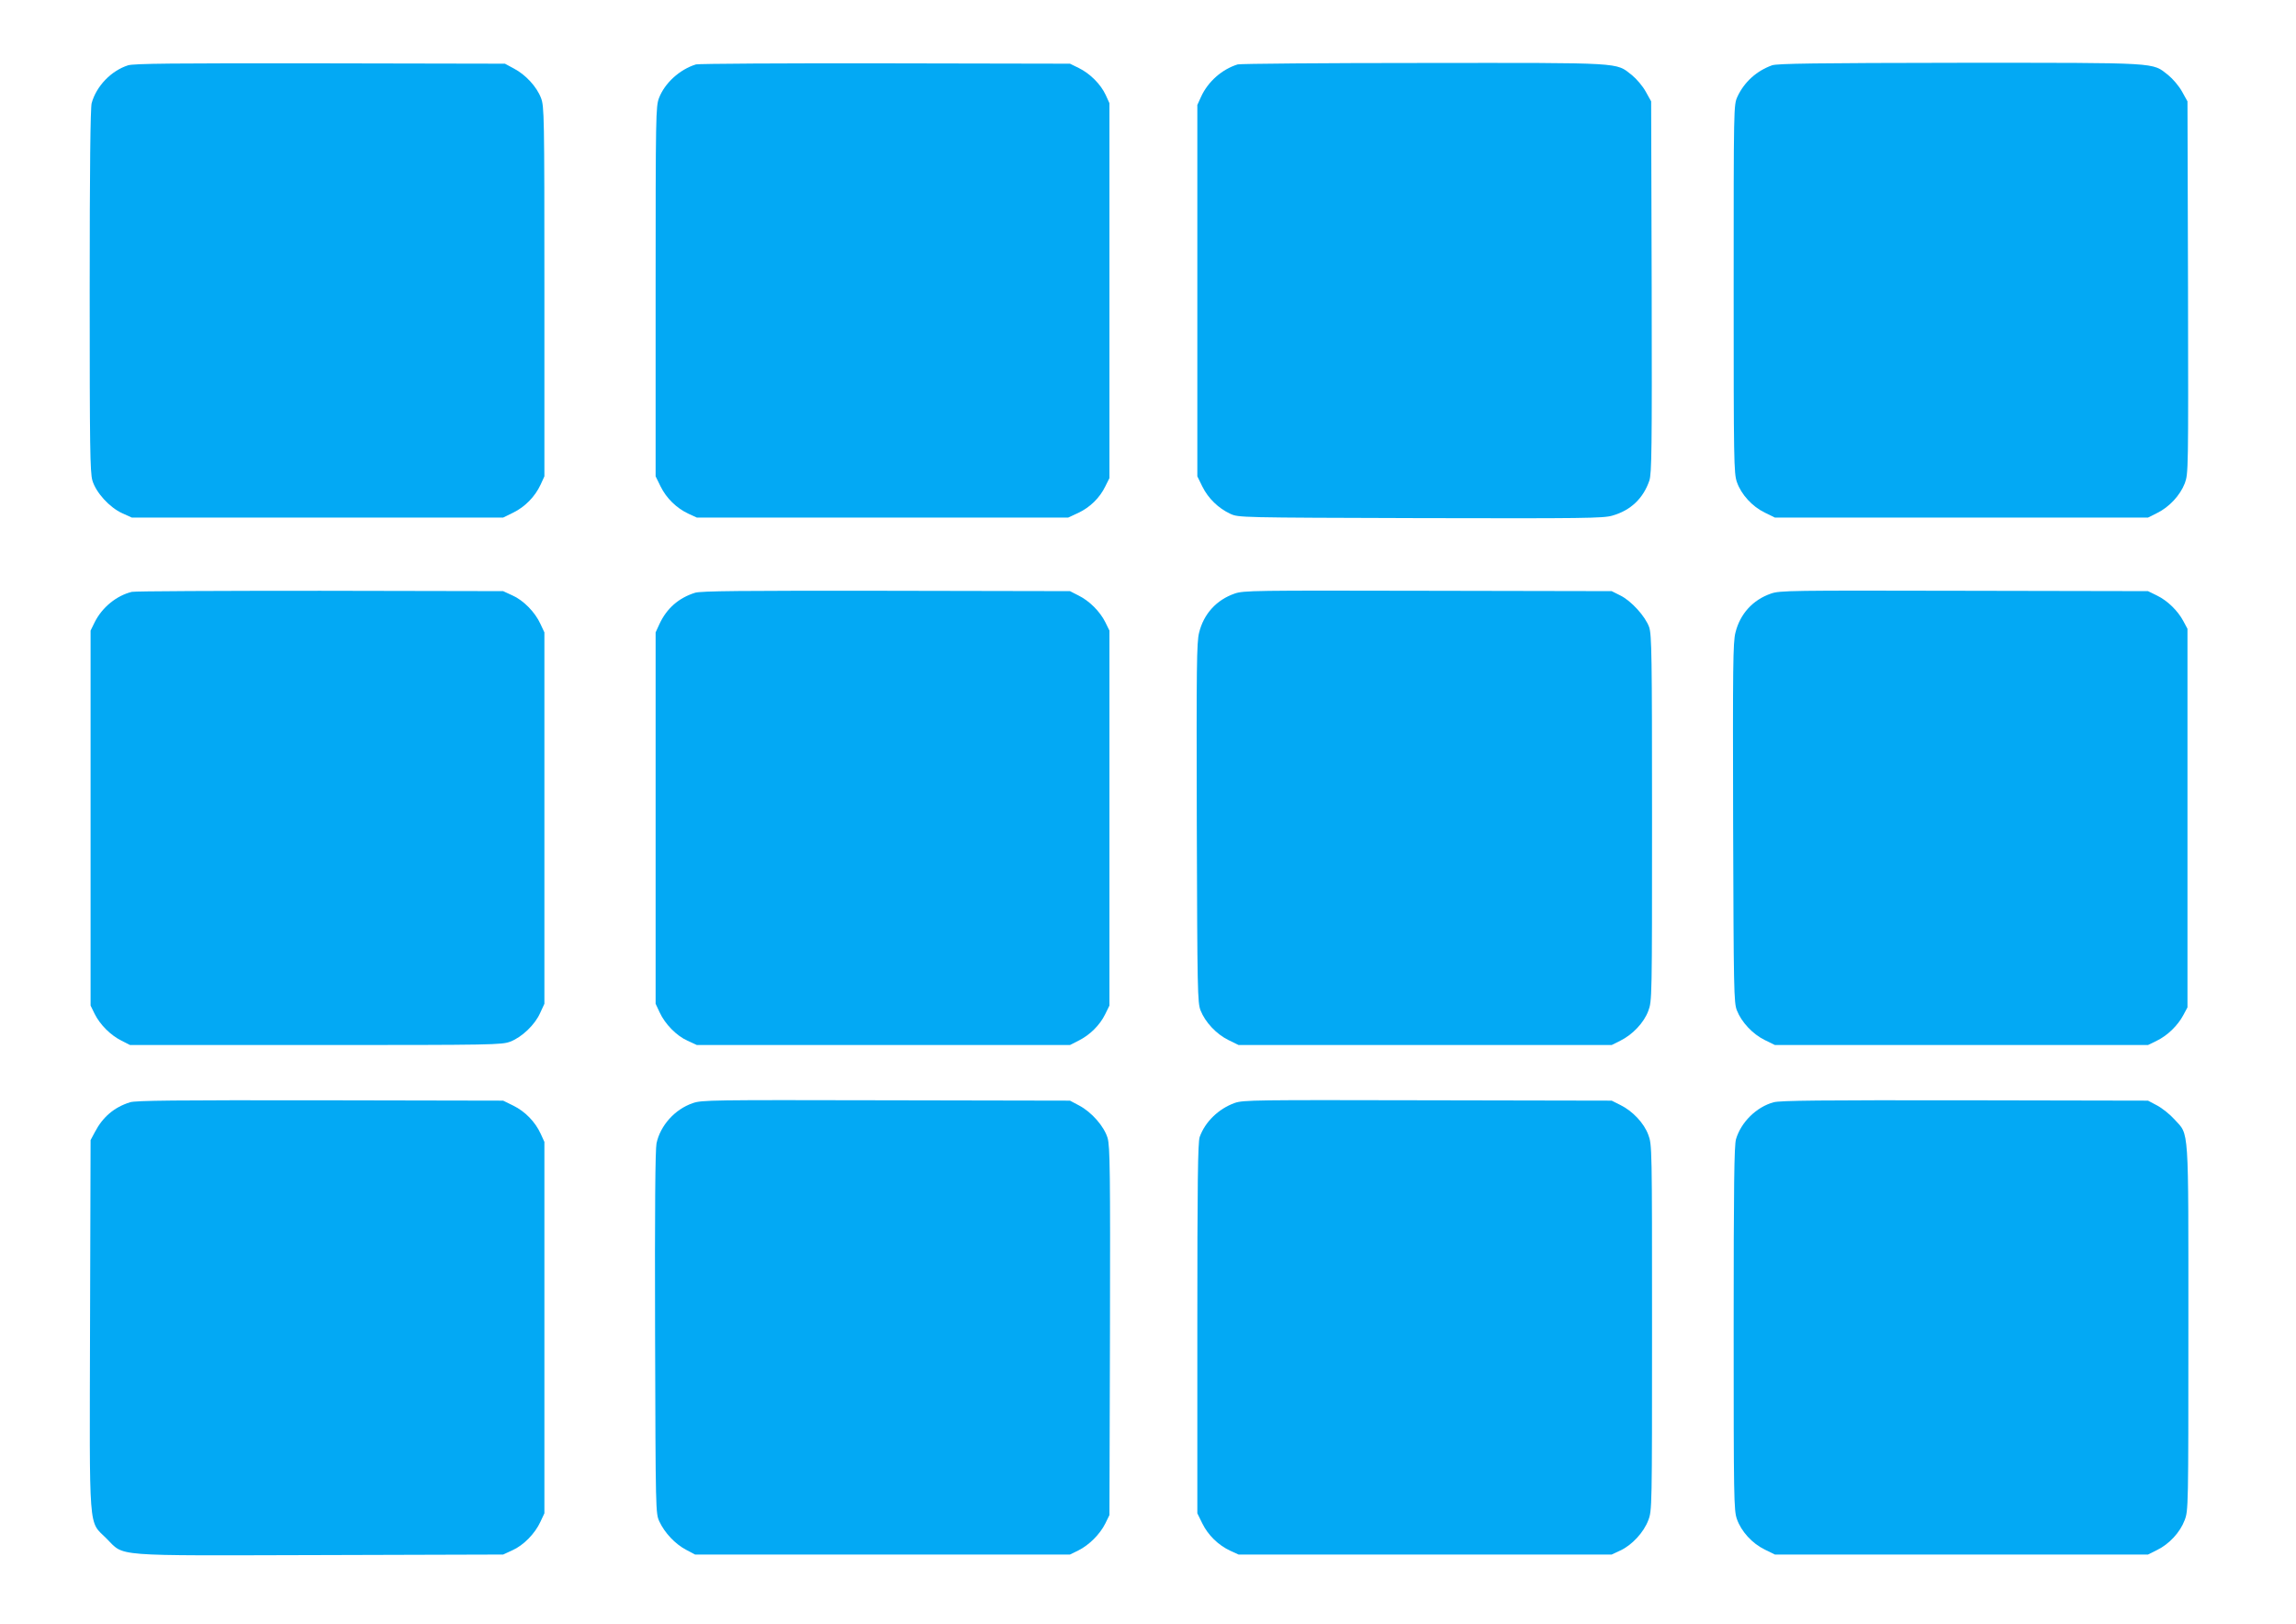
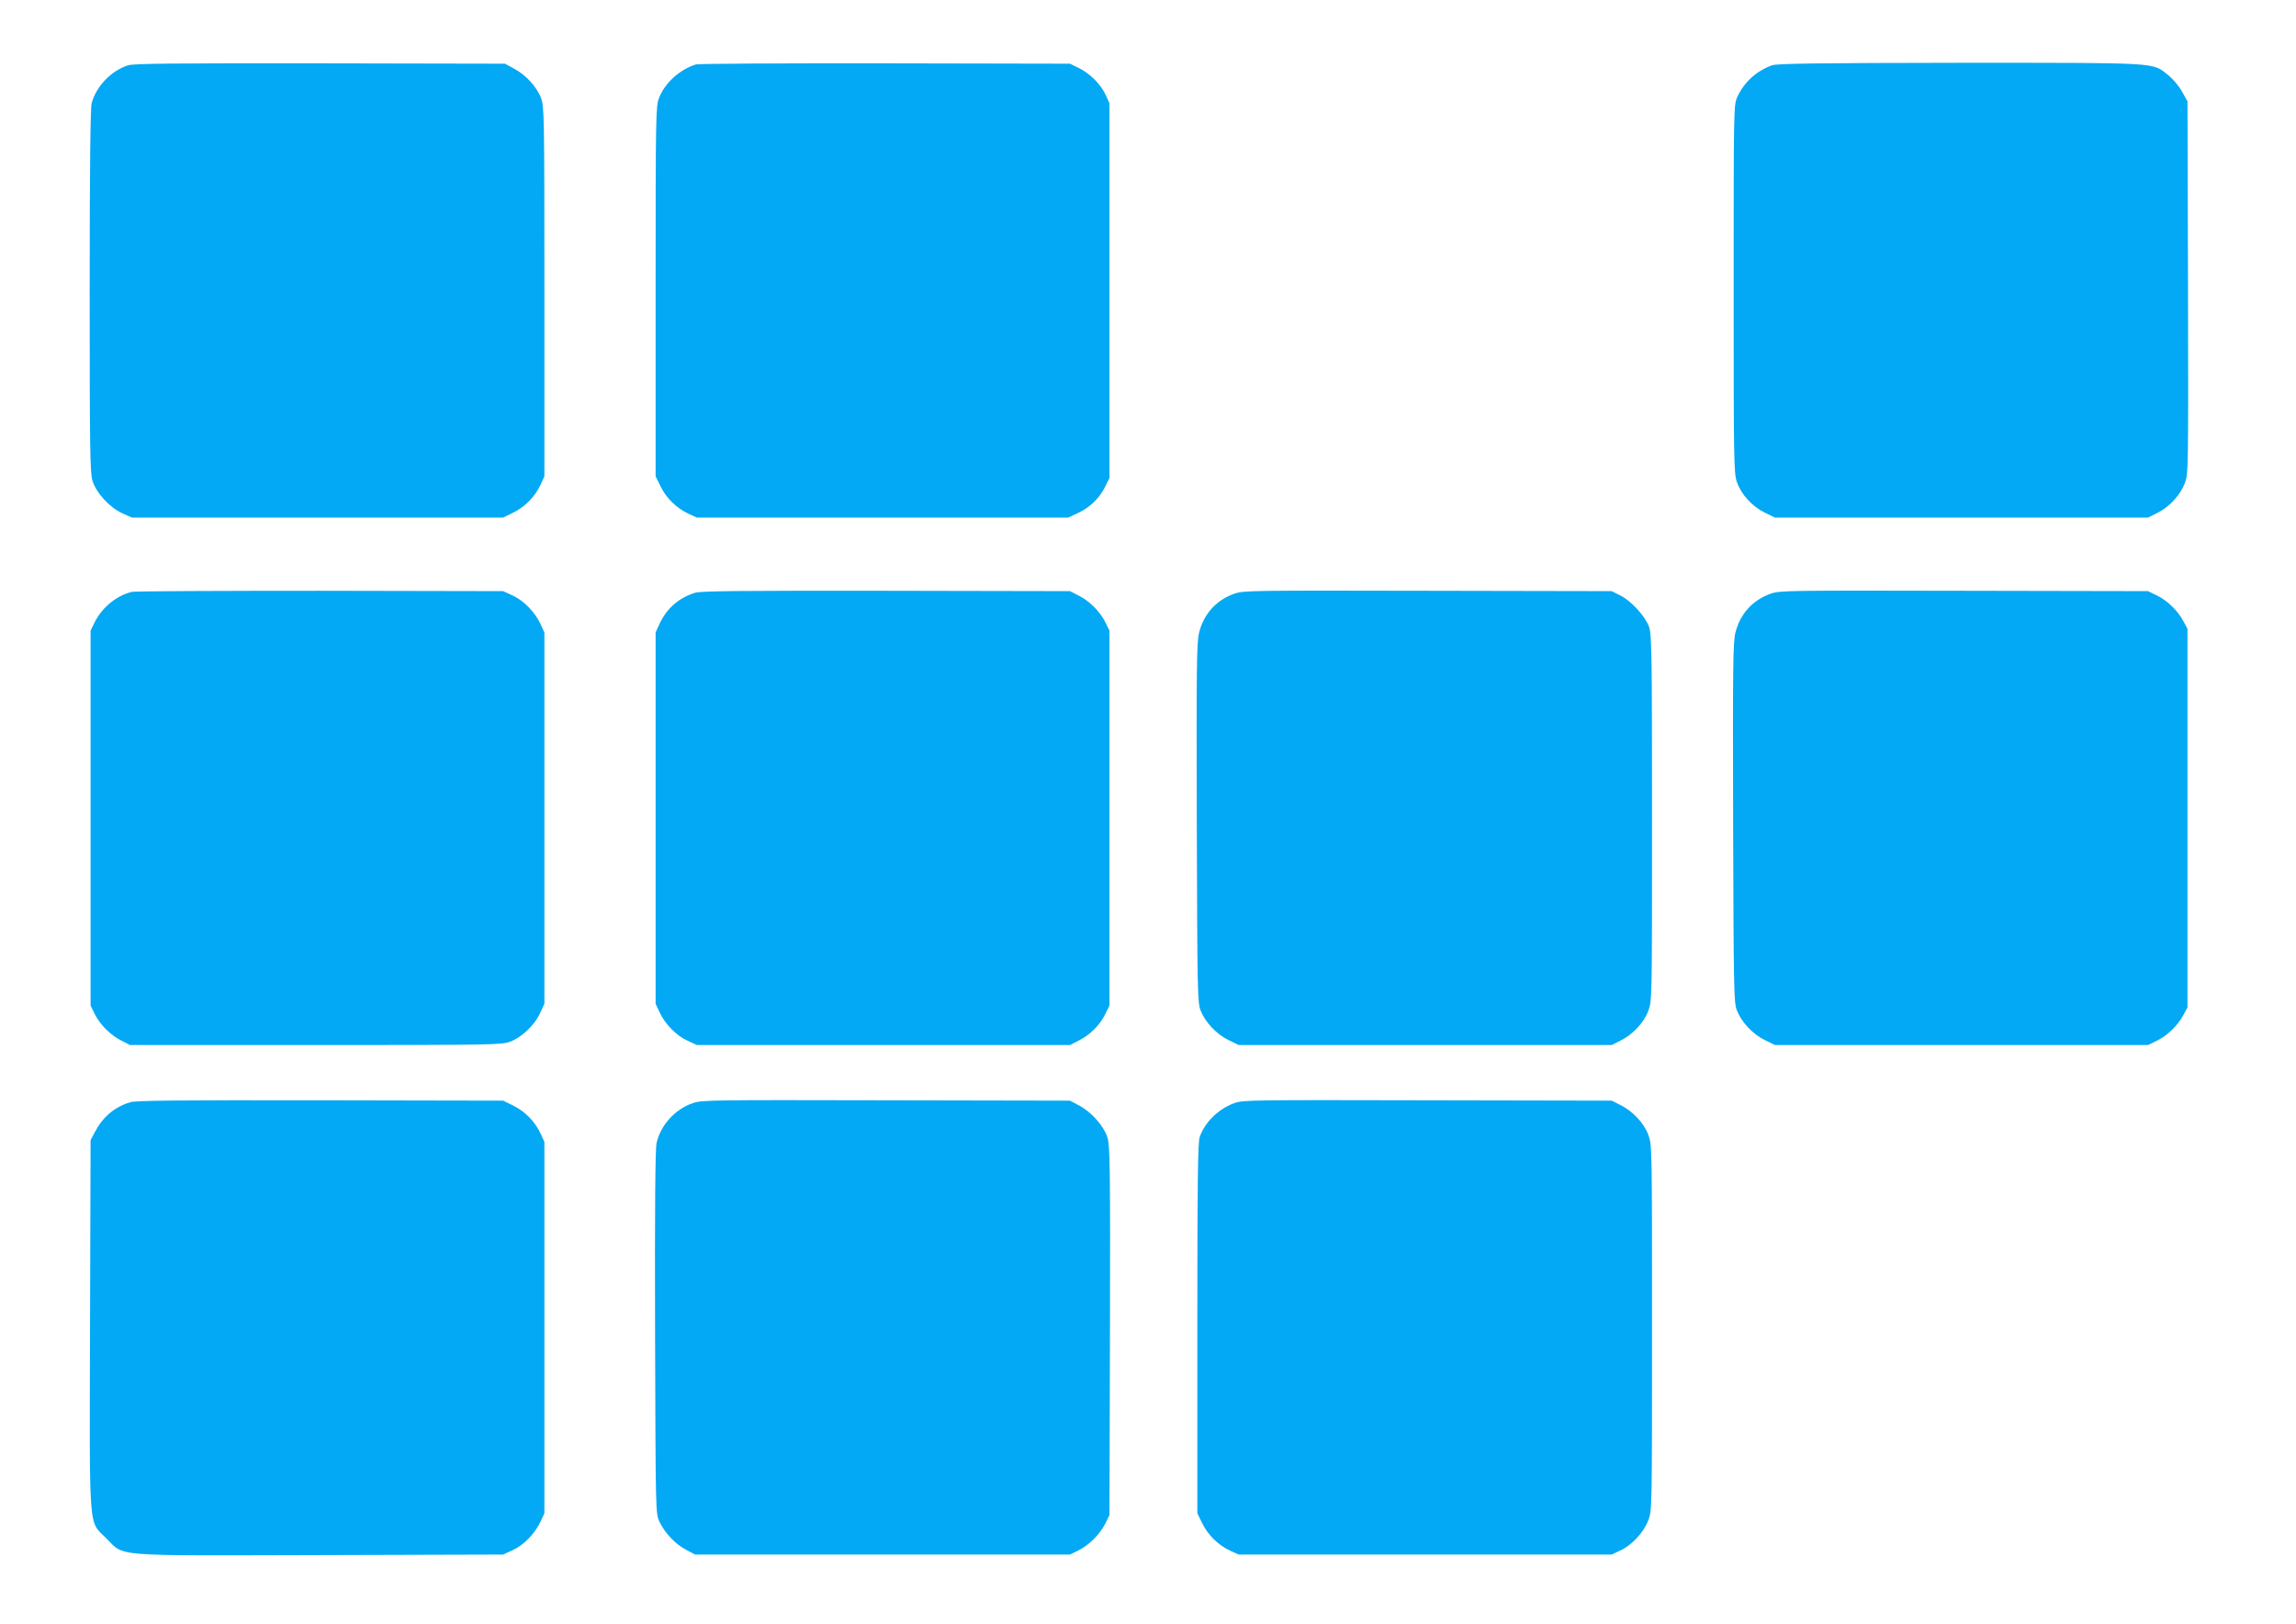
<svg xmlns="http://www.w3.org/2000/svg" version="1.0" width="1280pt" height="905pt" viewBox="0 0 1280 905" preserveAspectRatio="xMidYMid meet">
  <g transform="translate(0,905) scale(0.1,-0.1)" fill="#03a9f4" stroke="none">
    <path d="M714 8686 c-94 -30 -177 -116 -203 -211 -7 -27 -11 -354 -11 -1046 0 -871 2 -1012 15 -1057 20 -68 96 -151 167 -183 l53 -24 1035 0 1035 0 57 28 c65 32 121 89 152 156 l21 46 0 1030 c0 989 -1 1032 -19 1079 -24 63 -86 130 -151 164 l-50 27 -1030 2 c-819 1 -1038 -1 -1071 -11z" />
    <path d="M3880 8691 c-91 -28 -174 -104 -206 -187 -18 -47 -19 -90 -19 -1079 l0 -1030 28 -57 c32 -65 89 -121 156 -152 l46 -21 1035 0 1035 0 56 26 c66 31 120 84 151 148 l23 46 0 1045 0 1045 -21 46 c-28 60 -87 119 -150 150 l-49 24 -1030 2 c-566 1 -1041 -2 -1055 -6z" />
-     <path d="M6900 8691 c-87 -27 -165 -95 -204 -180 l-21 -46 0 -1035 0 -1035 28 -57 c32 -65 89 -121 156 -152 46 -21 48 -21 1060 -24 907 -2 1020 -1 1070 14 102 29 172 96 206 195 13 39 15 172 13 1079 l-3 1035 -30 54 c-17 31 -51 71 -78 93 -91 71 -36 68 -1161 67 -556 0 -1022 -4 -1036 -8z" />
    <path d="M9879 8686 c-86 -31 -155 -93 -193 -175 -21 -46 -21 -50 -21 -1071 0 -962 1 -1028 18 -1077 24 -69 85 -136 155 -170 l57 -28 1040 0 1040 0 50 25 c69 34 129 99 155 166 20 55 20 64 18 1092 l-3 1037 -30 54 c-17 31 -51 71 -78 93 -91 71 -36 68 -1161 68 -800 -1 -1019 -4 -1047 -14z" />
    <path d="M735 5751 c-86 -21 -166 -87 -207 -169 l-23 -47 0 -1045 0 -1045 23 -47 c30 -60 89 -119 150 -149 l47 -24 1035 0 c996 0 1037 1 1085 19 65 25 137 94 166 159 l24 52 0 1035 0 1035 -22 47 c-30 66 -95 132 -156 159 l-52 24 -1020 2 c-561 0 -1033 -2 -1050 -6z" />
    <path d="M3875 5746 c-92 -29 -158 -87 -199 -175 l-21 -46 0 -1035 0 -1035 22 -47 c30 -66 95 -132 156 -159 l52 -24 1040 0 1040 0 47 24 c63 31 119 86 149 147 l24 49 0 1045 0 1045 -23 47 c-30 60 -89 119 -150 149 l-47 24 -1025 2 c-808 1 -1033 -1 -1065 -11z" />
    <path d="M6882 5741 c-100 -35 -171 -112 -197 -217 -14 -54 -15 -187 -13 -1060 3 -940 4 -1002 21 -1046 26 -66 88 -132 155 -165 l57 -28 1040 0 1040 0 48 24 c69 34 132 101 156 166 21 55 21 69 21 1074 0 908 -2 1023 -16 1065 -21 60 -100 147 -161 177 l-48 24 -1025 2 c-973 2 -1028 2 -1078 -16z" />
    <path d="M9872 5741 c-100 -35 -171 -112 -197 -217 -14 -54 -15 -187 -13 -1060 3 -940 4 -1002 21 -1046 26 -66 88 -132 155 -165 l57 -28 1040 0 1040 0 49 24 c60 29 117 85 148 143 l23 43 0 1055 0 1055 -23 43 c-31 58 -88 114 -148 143 l-49 24 -1025 2 c-972 2 -1028 2 -1078 -16z" />
    <path d="M725 2906 c-89 -28 -152 -82 -196 -166 l-24 -45 -3 -1024 c-3 -1186 -10 -1095 91 -1196 104 -103 12 -96 1192 -93 l1020 3 52 24 c61 27 126 93 156 159 l22 47 0 1035 0 1035 -21 46 c-31 67 -87 124 -152 156 l-57 28 -1020 2 c-803 1 -1029 -1 -1060 -11z" />
    <path d="M3862 2901 c-100 -34 -181 -125 -202 -224 -7 -36 -10 -362 -8 -1057 3 -1003 3 -1005 24 -1051 30 -64 88 -125 148 -157 l51 -27 1045 0 1045 0 47 23 c60 30 120 90 150 150 l23 47 3 1024 c2 891 0 1031 -13 1077 -19 65 -89 145 -159 182 l-51 27 -1025 2 c-973 2 -1028 2 -1078 -16z" />
    <path d="M6883 2902 c-89 -32 -165 -105 -195 -190 -10 -30 -13 -247 -13 -1067 l0 -1030 28 -57 c32 -65 89 -121 156 -152 l46 -21 1040 0 1040 0 47 22 c66 30 132 102 157 169 21 54 21 69 21 1074 0 1006 0 1020 -21 1075 -24 65 -87 132 -156 166 l-48 24 -1025 2 c-964 2 -1028 2 -1077 -15z" />
-     <path d="M9888 2906 c-96 -26 -182 -111 -210 -206 -10 -36 -13 -251 -13 -1055 0 -948 1 -1013 18 -1062 24 -69 85 -136 155 -170 l57 -28 1040 0 1040 0 50 25 c68 33 129 99 154 166 21 54 21 69 21 1073 0 1145 5 1070 -77 1161 -25 28 -69 63 -97 78 l-51 27 -1020 2 c-801 1 -1030 -1 -1067 -11z" />
  </g>
</svg>